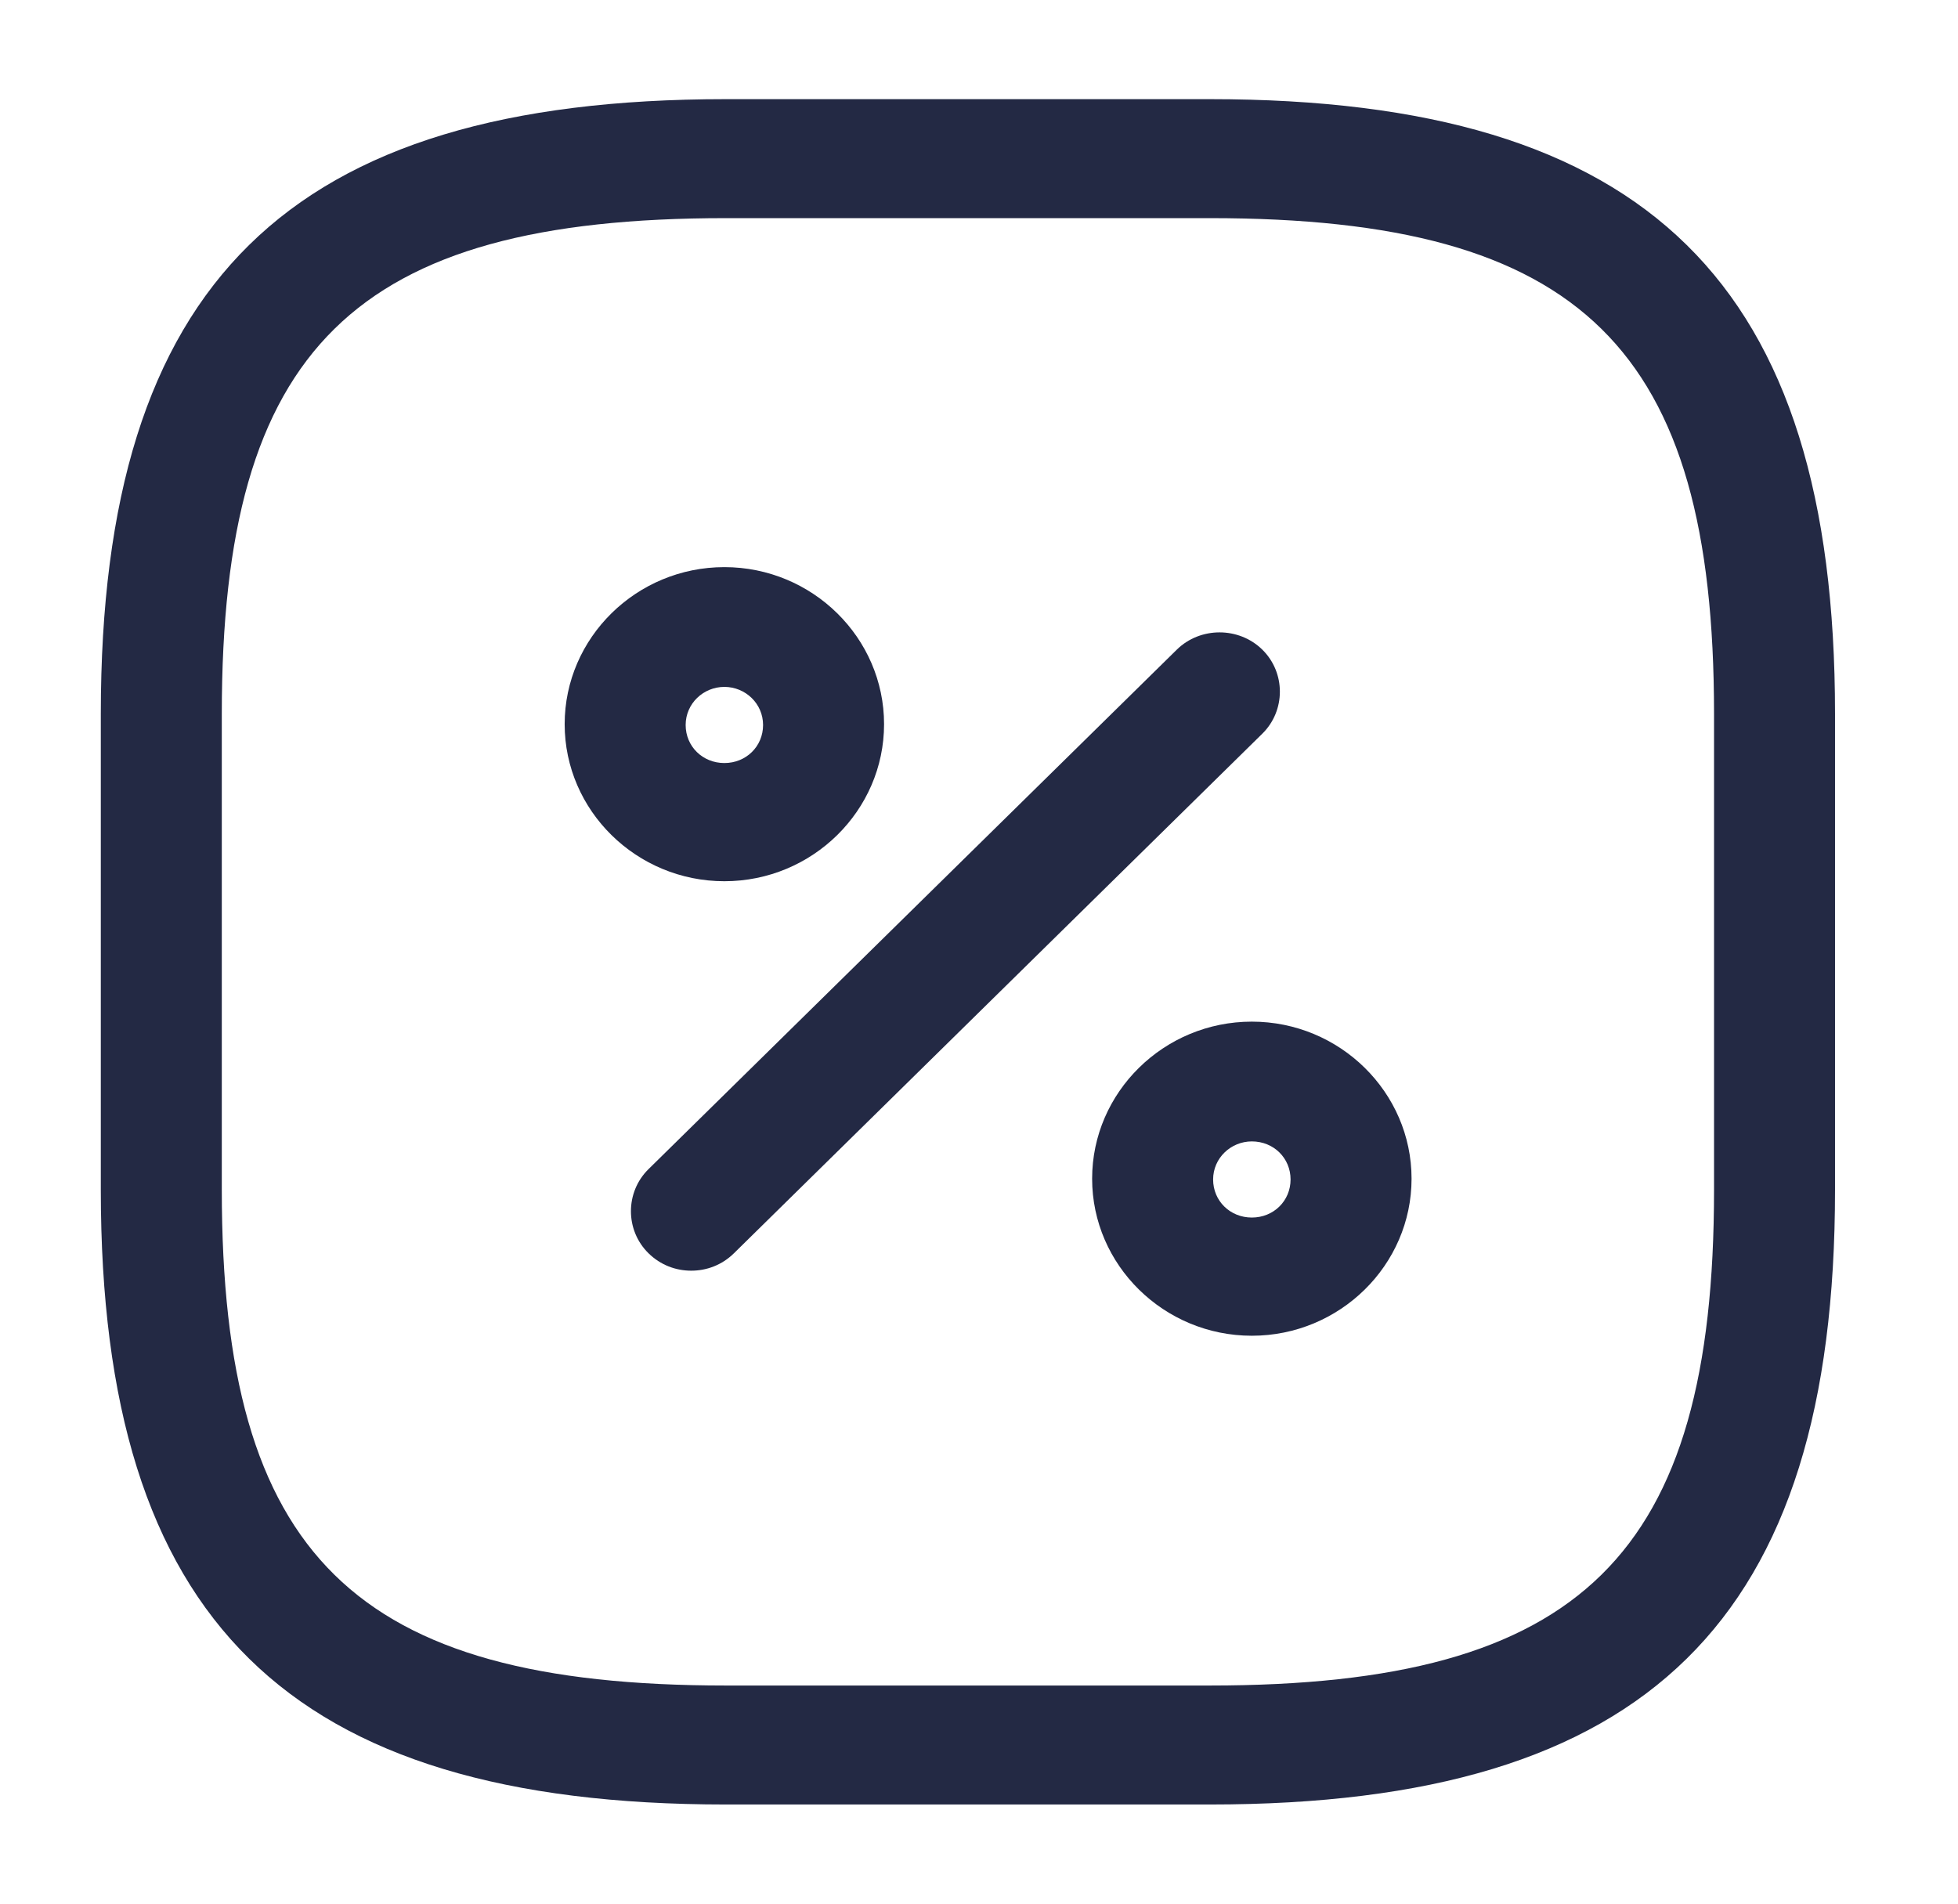
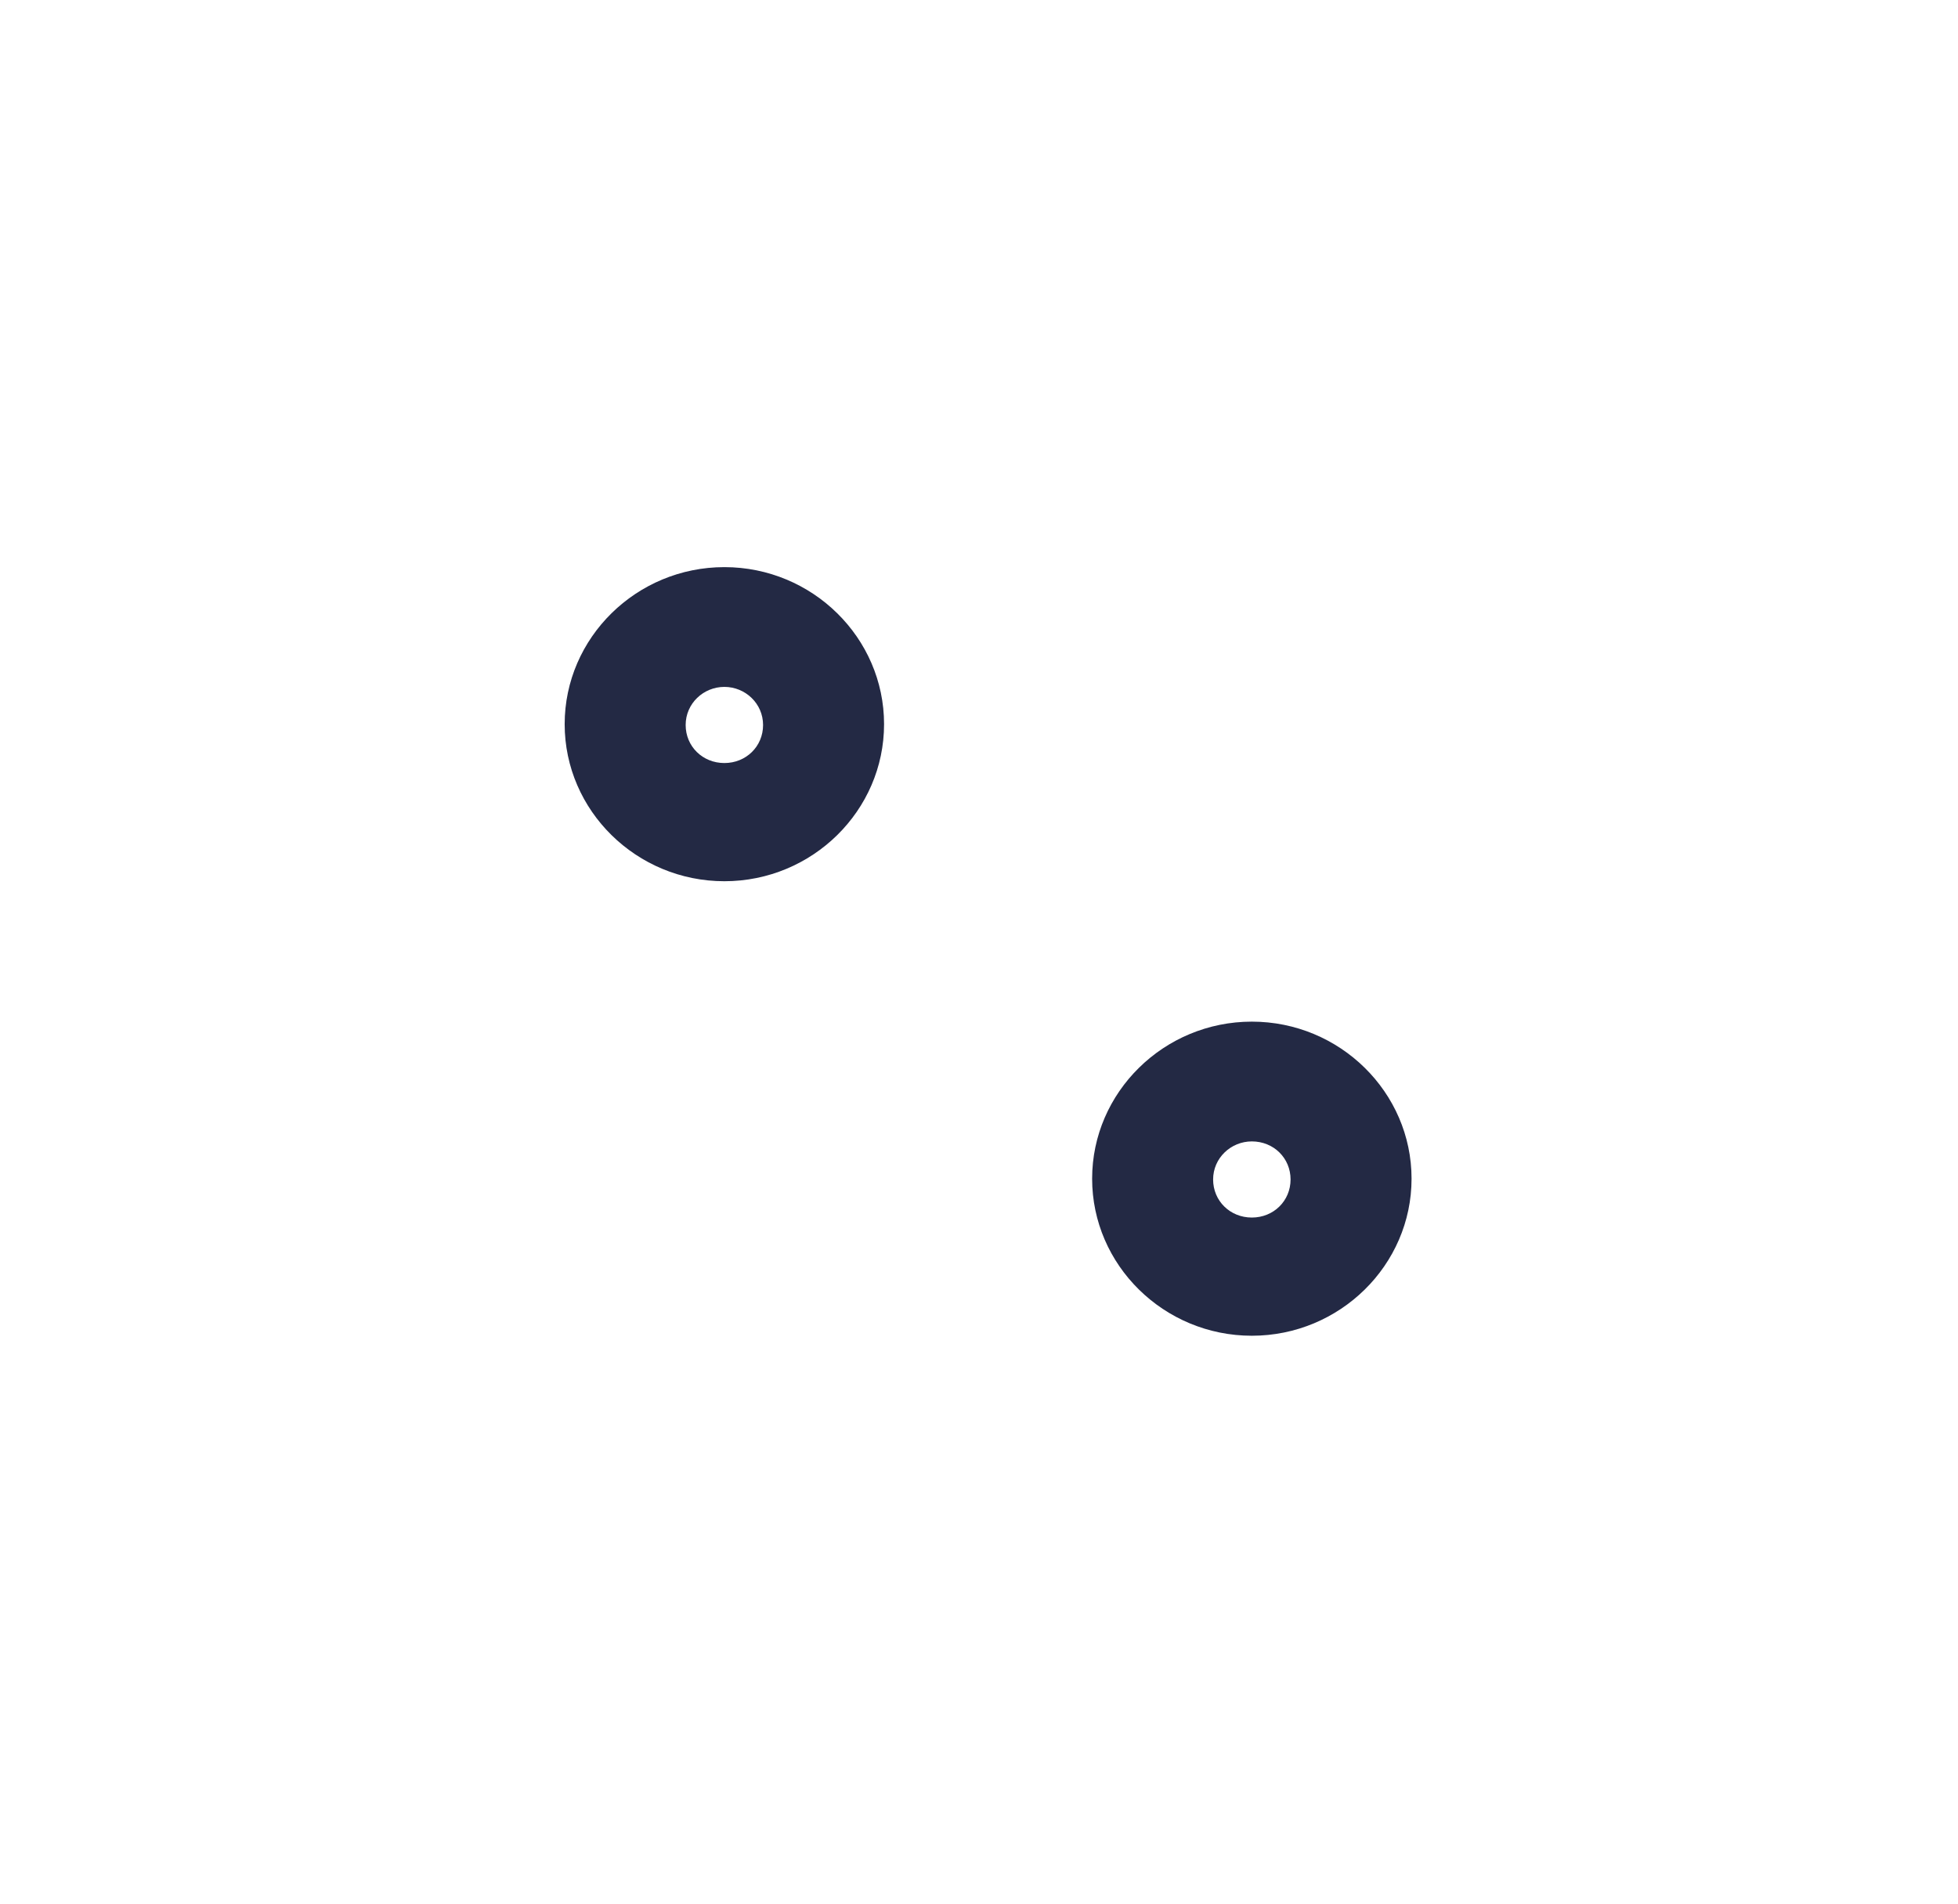
<svg xmlns="http://www.w3.org/2000/svg" width="72" height="70" viewBox="0 0 72 70" fill="none">
-   <path d="M44.491 66.354H26.694C10.588 66.354 3.707 59.587 3.707 43.75V26.25C3.707 10.412 10.588 3.646 26.694 3.646H44.491C60.597 3.646 67.478 10.412 67.478 26.25V43.75C67.478 59.587 60.597 66.354 44.491 66.354ZM26.694 8.021C13.021 8.021 8.156 12.804 8.156 26.25V43.75C8.156 57.196 13.021 61.979 26.694 61.979H44.491C58.165 61.979 63.029 57.196 63.029 43.75V26.25C63.029 12.804 58.165 8.021 44.491 8.021H26.694Z" fill="#232944" />
-   <path d="M25.418 46.725C24.855 46.725 24.291 46.521 23.846 46.083C22.986 45.238 22.986 43.838 23.846 42.992L43.274 23.888C44.134 23.042 45.558 23.042 46.418 23.888C47.279 24.733 47.279 26.133 46.418 26.979L26.99 46.083C26.545 46.521 25.982 46.725 25.418 46.725Z" fill="#232944" />
  <path d="M26.637 32.404C23.404 32.404 20.764 29.808 20.764 26.629C20.764 23.45 23.404 20.854 26.637 20.854C29.87 20.854 32.509 23.45 32.509 26.629C32.509 29.808 29.87 32.404 26.637 32.404ZM26.637 25.258C25.865 25.258 25.213 25.871 25.213 26.659C25.213 27.446 25.836 28.058 26.637 28.058C27.437 28.058 28.06 27.446 28.06 26.659C28.06 25.871 27.408 25.258 26.637 25.258Z" fill="#232944" />
  <path d="M46.033 49.117C42.8 49.117 40.16 46.521 40.16 43.342C40.16 40.163 42.8 37.567 46.033 37.567C49.266 37.567 51.906 40.163 51.906 43.342C51.906 46.521 49.266 49.117 46.033 49.117ZM46.033 41.971C45.262 41.971 44.609 42.583 44.609 43.371C44.609 44.158 45.232 44.771 46.033 44.771C46.834 44.771 47.457 44.158 47.457 43.371C47.457 42.583 46.834 41.971 46.033 41.971Z" fill="#232944" />
</svg>